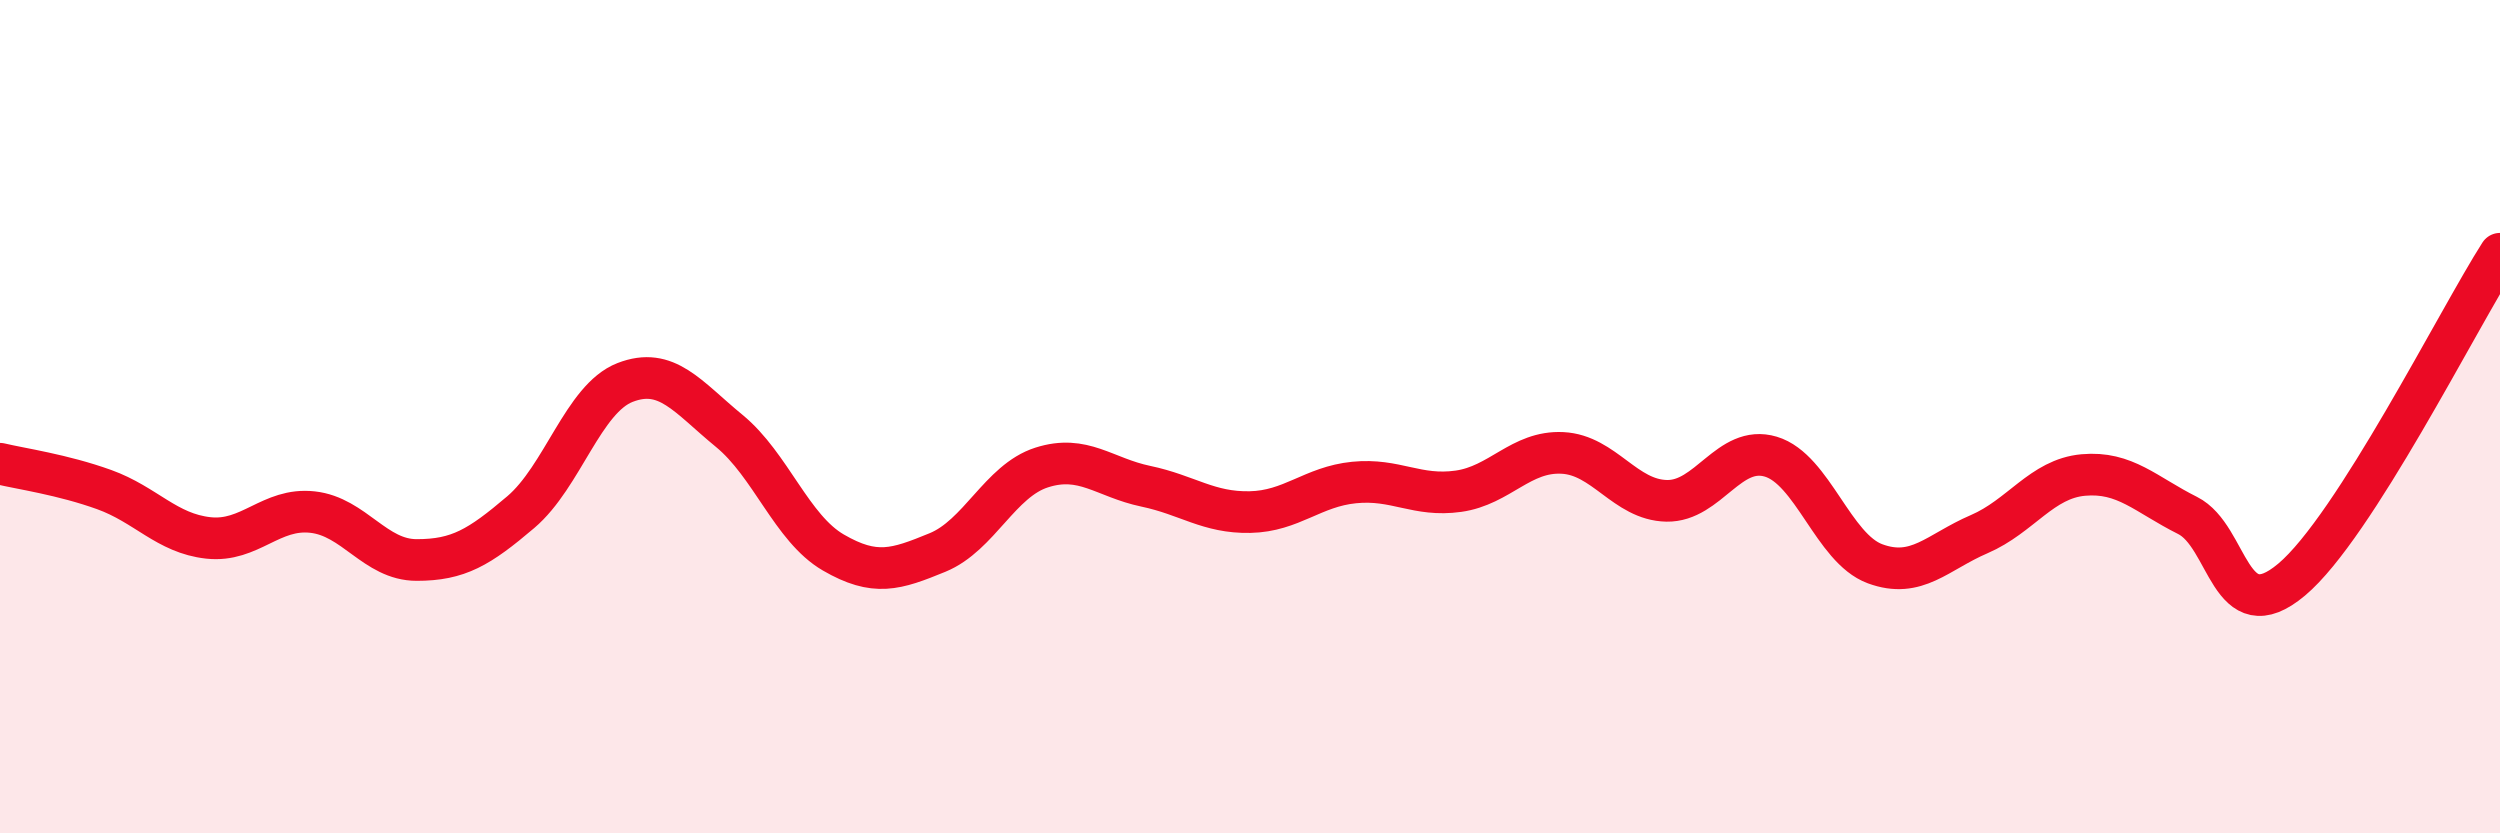
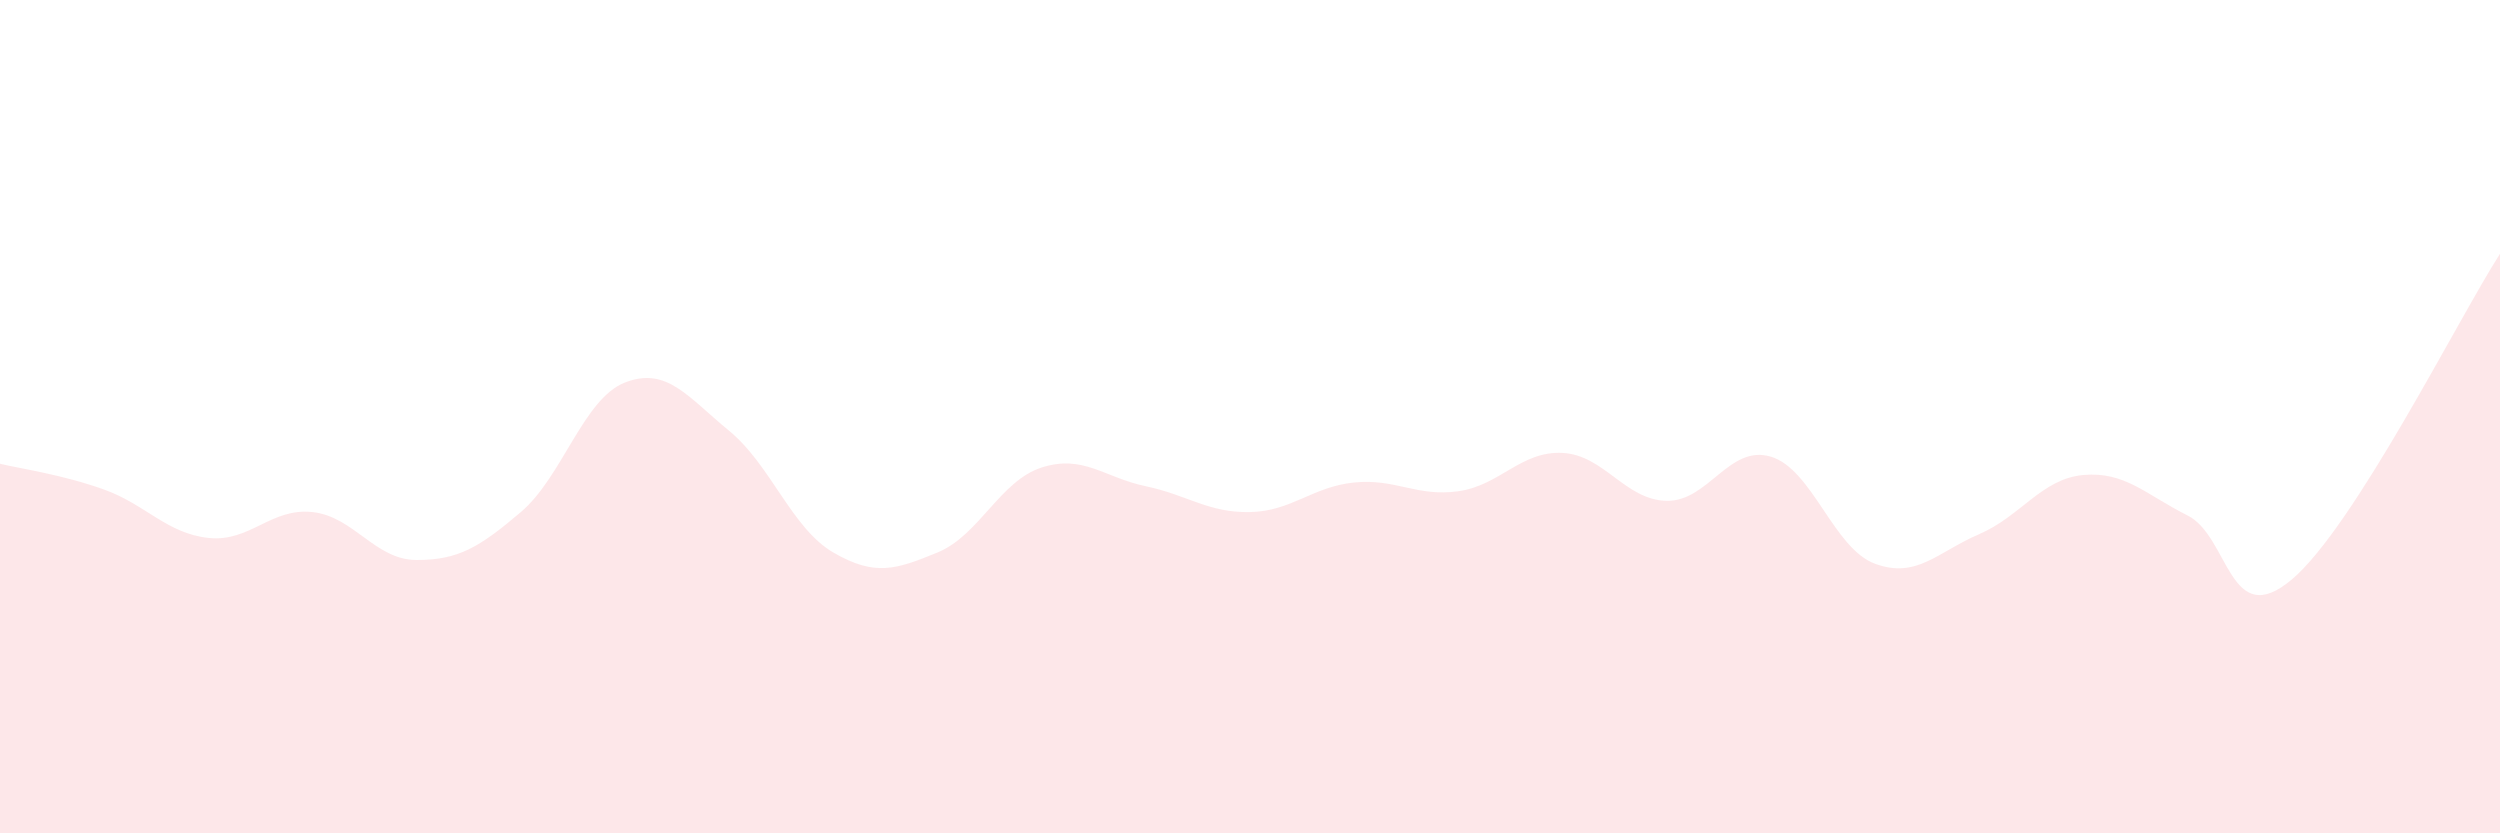
<svg xmlns="http://www.w3.org/2000/svg" width="60" height="20" viewBox="0 0 60 20">
  <path d="M 0,11.13 C 0.5,11.25 1.5,11.39 2.5,11.75 C 3.5,12.11 4,12.8 5,12.91 C 6,13.02 6.5,12.18 7.5,12.29 C 8.5,12.4 9,13.44 10,13.44 C 11,13.44 11.5,13.14 12.5,12.29 C 13.5,11.44 14,9.57 15,9.18 C 16,8.79 16.5,9.52 17.5,10.34 C 18.5,11.16 19,12.68 20,13.26 C 21,13.84 21.5,13.67 22.5,13.26 C 23.5,12.85 24,11.54 25,11.22 C 26,10.9 26.5,11.46 27.5,11.67 C 28.5,11.88 29,12.31 30,12.29 C 31,12.27 31.5,11.68 32.5,11.58 C 33.5,11.48 34,11.93 35,11.79 C 36,11.65 36.5,10.82 37.5,10.87 C 38.5,10.92 39,12 40,12.02 C 41,12.04 41.5,10.66 42.5,10.96 C 43.5,11.26 44,13.16 45,13.53 C 46,13.9 46.5,13.25 47.5,12.82 C 48.5,12.39 49,11.49 50,11.4 C 51,11.31 51.5,11.87 52.5,12.37 C 53.5,12.87 53.5,15.17 55,13.91 C 56.5,12.65 59,7.65 60,6.09L60 20L0 20Z" fill="#EB0A25" opacity="0.1" stroke-linecap="round" stroke-linejoin="round" />
-   <path d="M 0,11.13 C 0.5,11.25 1.5,11.39 2.5,11.75 C 3.5,12.11 4,12.8 5,12.91 C 6,13.02 6.5,12.18 7.5,12.29 C 8.5,12.4 9,13.44 10,13.44 C 11,13.44 11.5,13.14 12.5,12.29 C 13.5,11.44 14,9.57 15,9.18 C 16,8.79 16.5,9.52 17.5,10.34 C 18.5,11.16 19,12.68 20,13.26 C 21,13.84 21.5,13.67 22.5,13.26 C 23.5,12.85 24,11.54 25,11.22 C 26,10.9 26.5,11.46 27.5,11.67 C 28.5,11.88 29,12.31 30,12.29 C 31,12.27 31.5,11.68 32.5,11.58 C 33.5,11.48 34,11.93 35,11.79 C 36,11.65 36.5,10.82 37.5,10.87 C 38.5,10.92 39,12 40,12.02 C 41,12.04 41.5,10.66 42.5,10.96 C 43.5,11.26 44,13.16 45,13.53 C 46,13.9 46.5,13.25 47.5,12.82 C 48.5,12.39 49,11.49 50,11.4 C 51,11.31 51.5,11.87 52.5,12.37 C 53.5,12.87 53.5,15.17 55,13.91 C 56.5,12.65 59,7.65 60,6.09" stroke="#EB0A25" stroke-width="1" fill="none" stroke-linecap="round" stroke-linejoin="round" />
</svg>